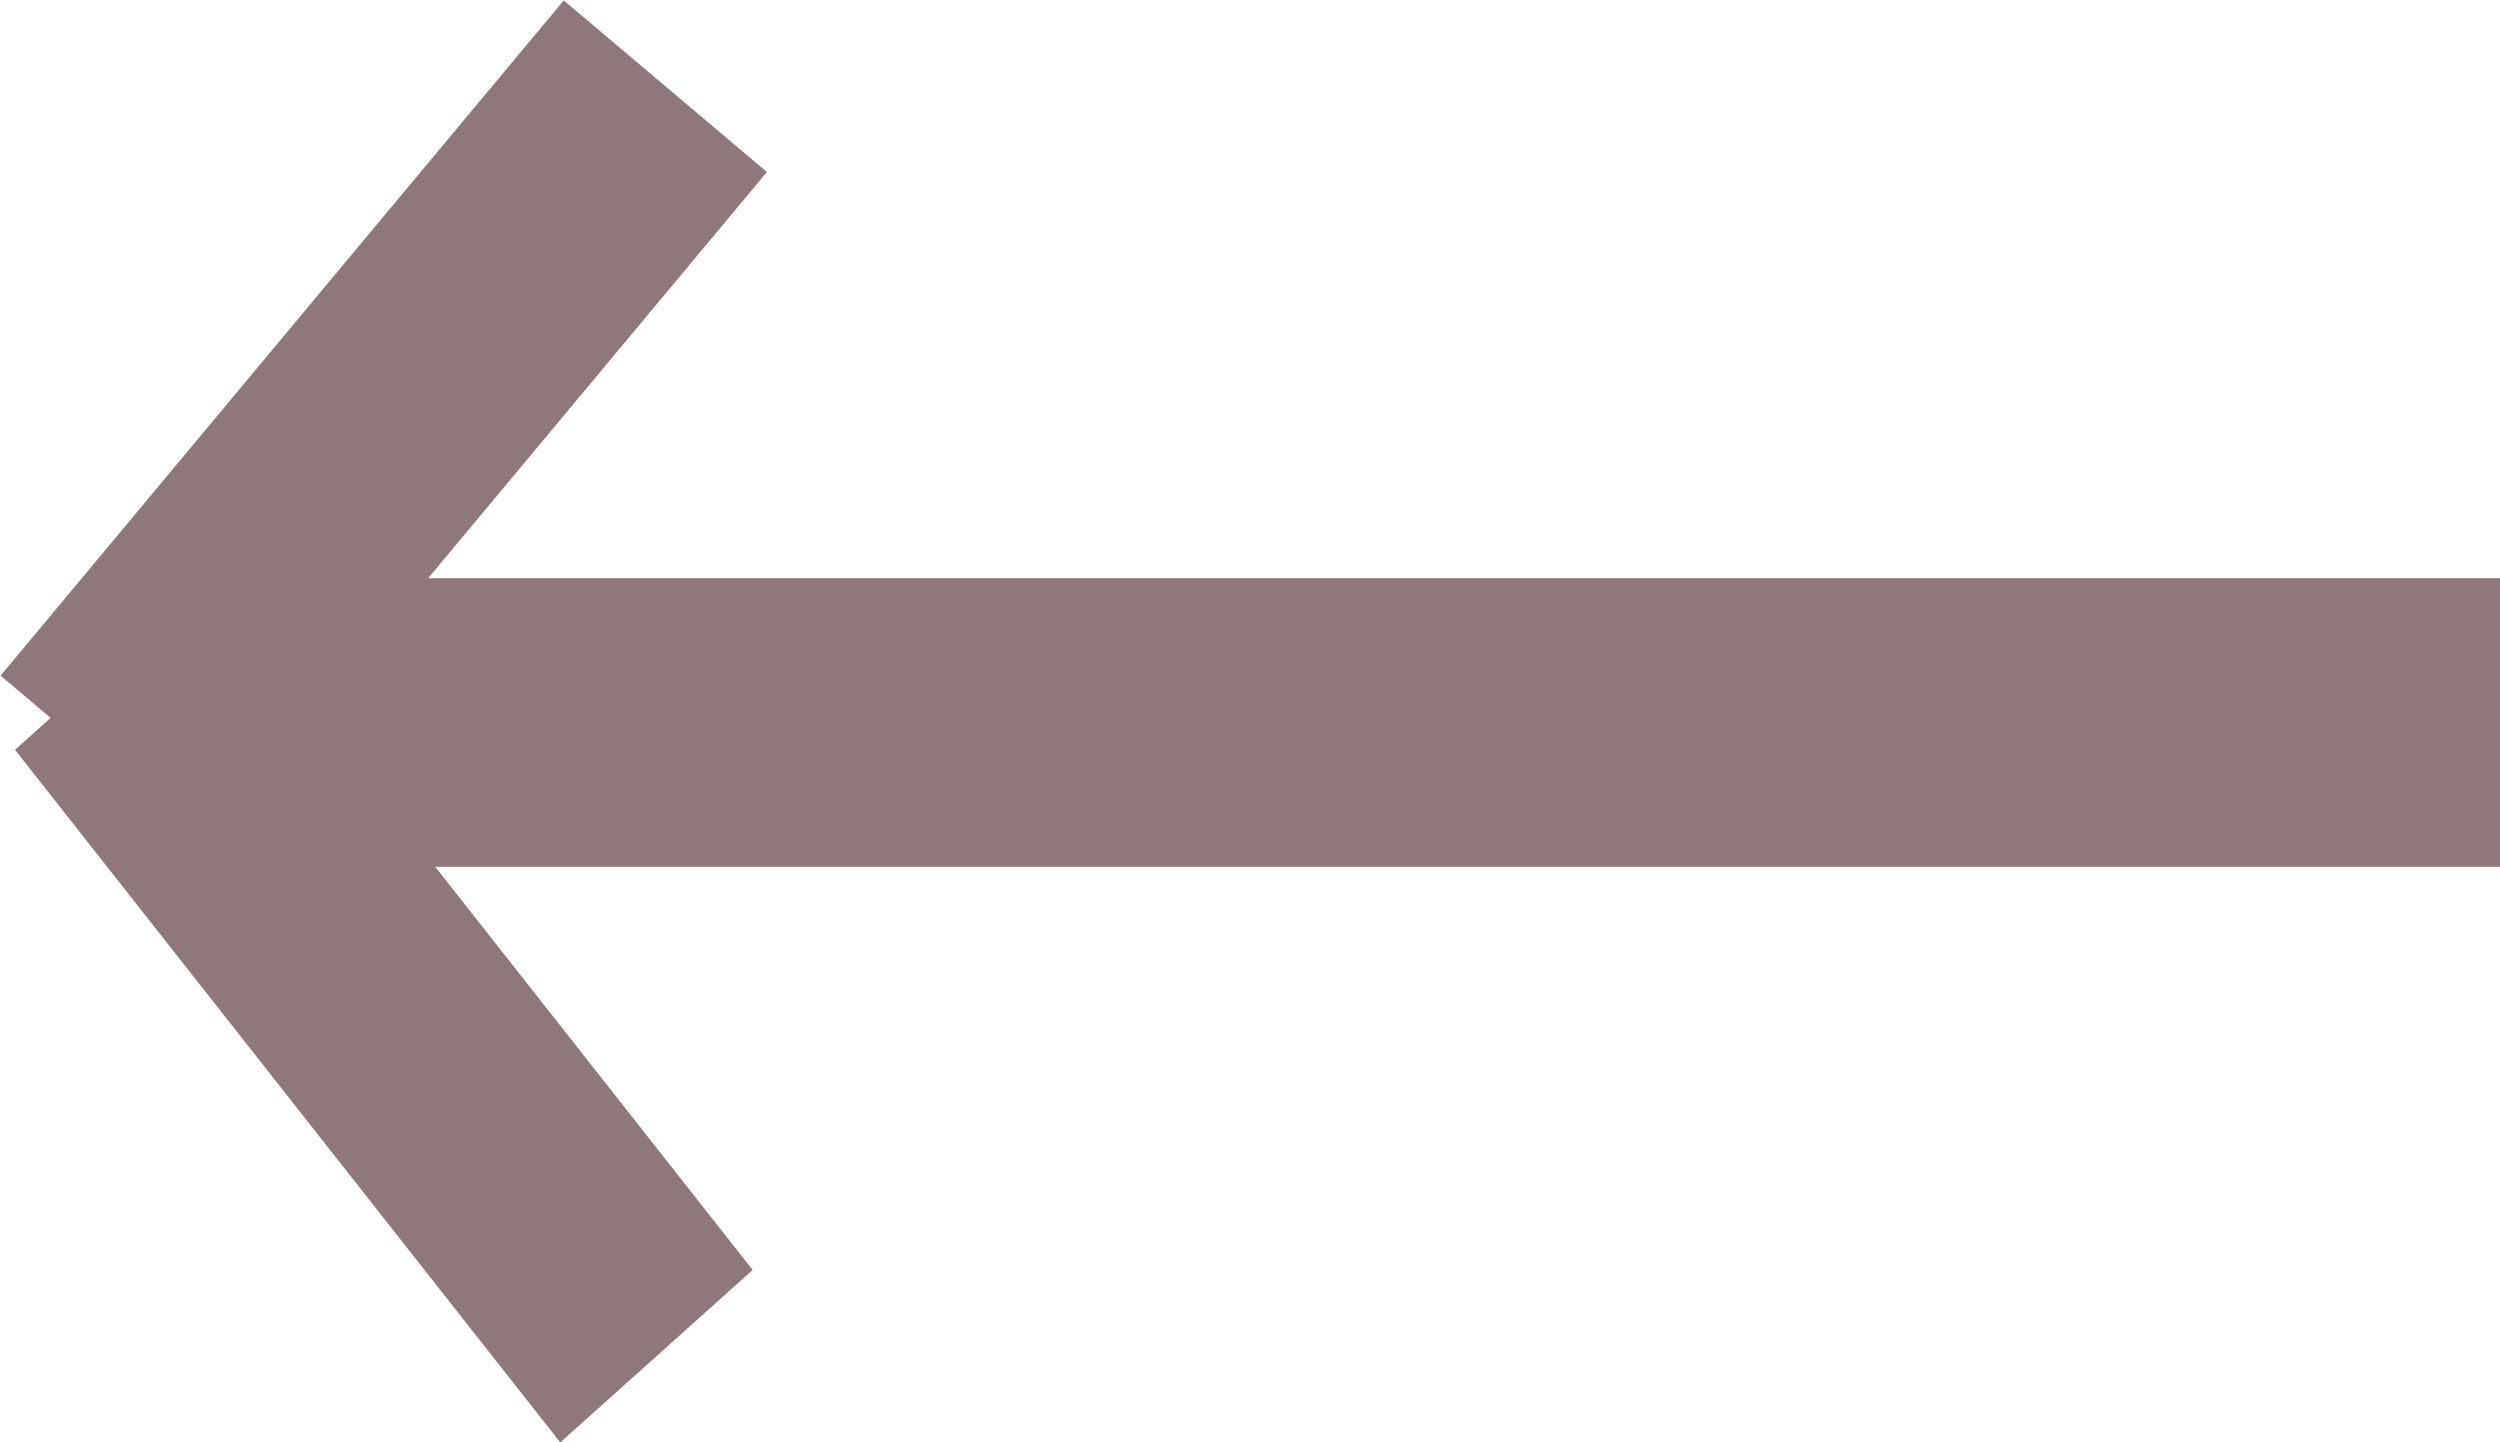
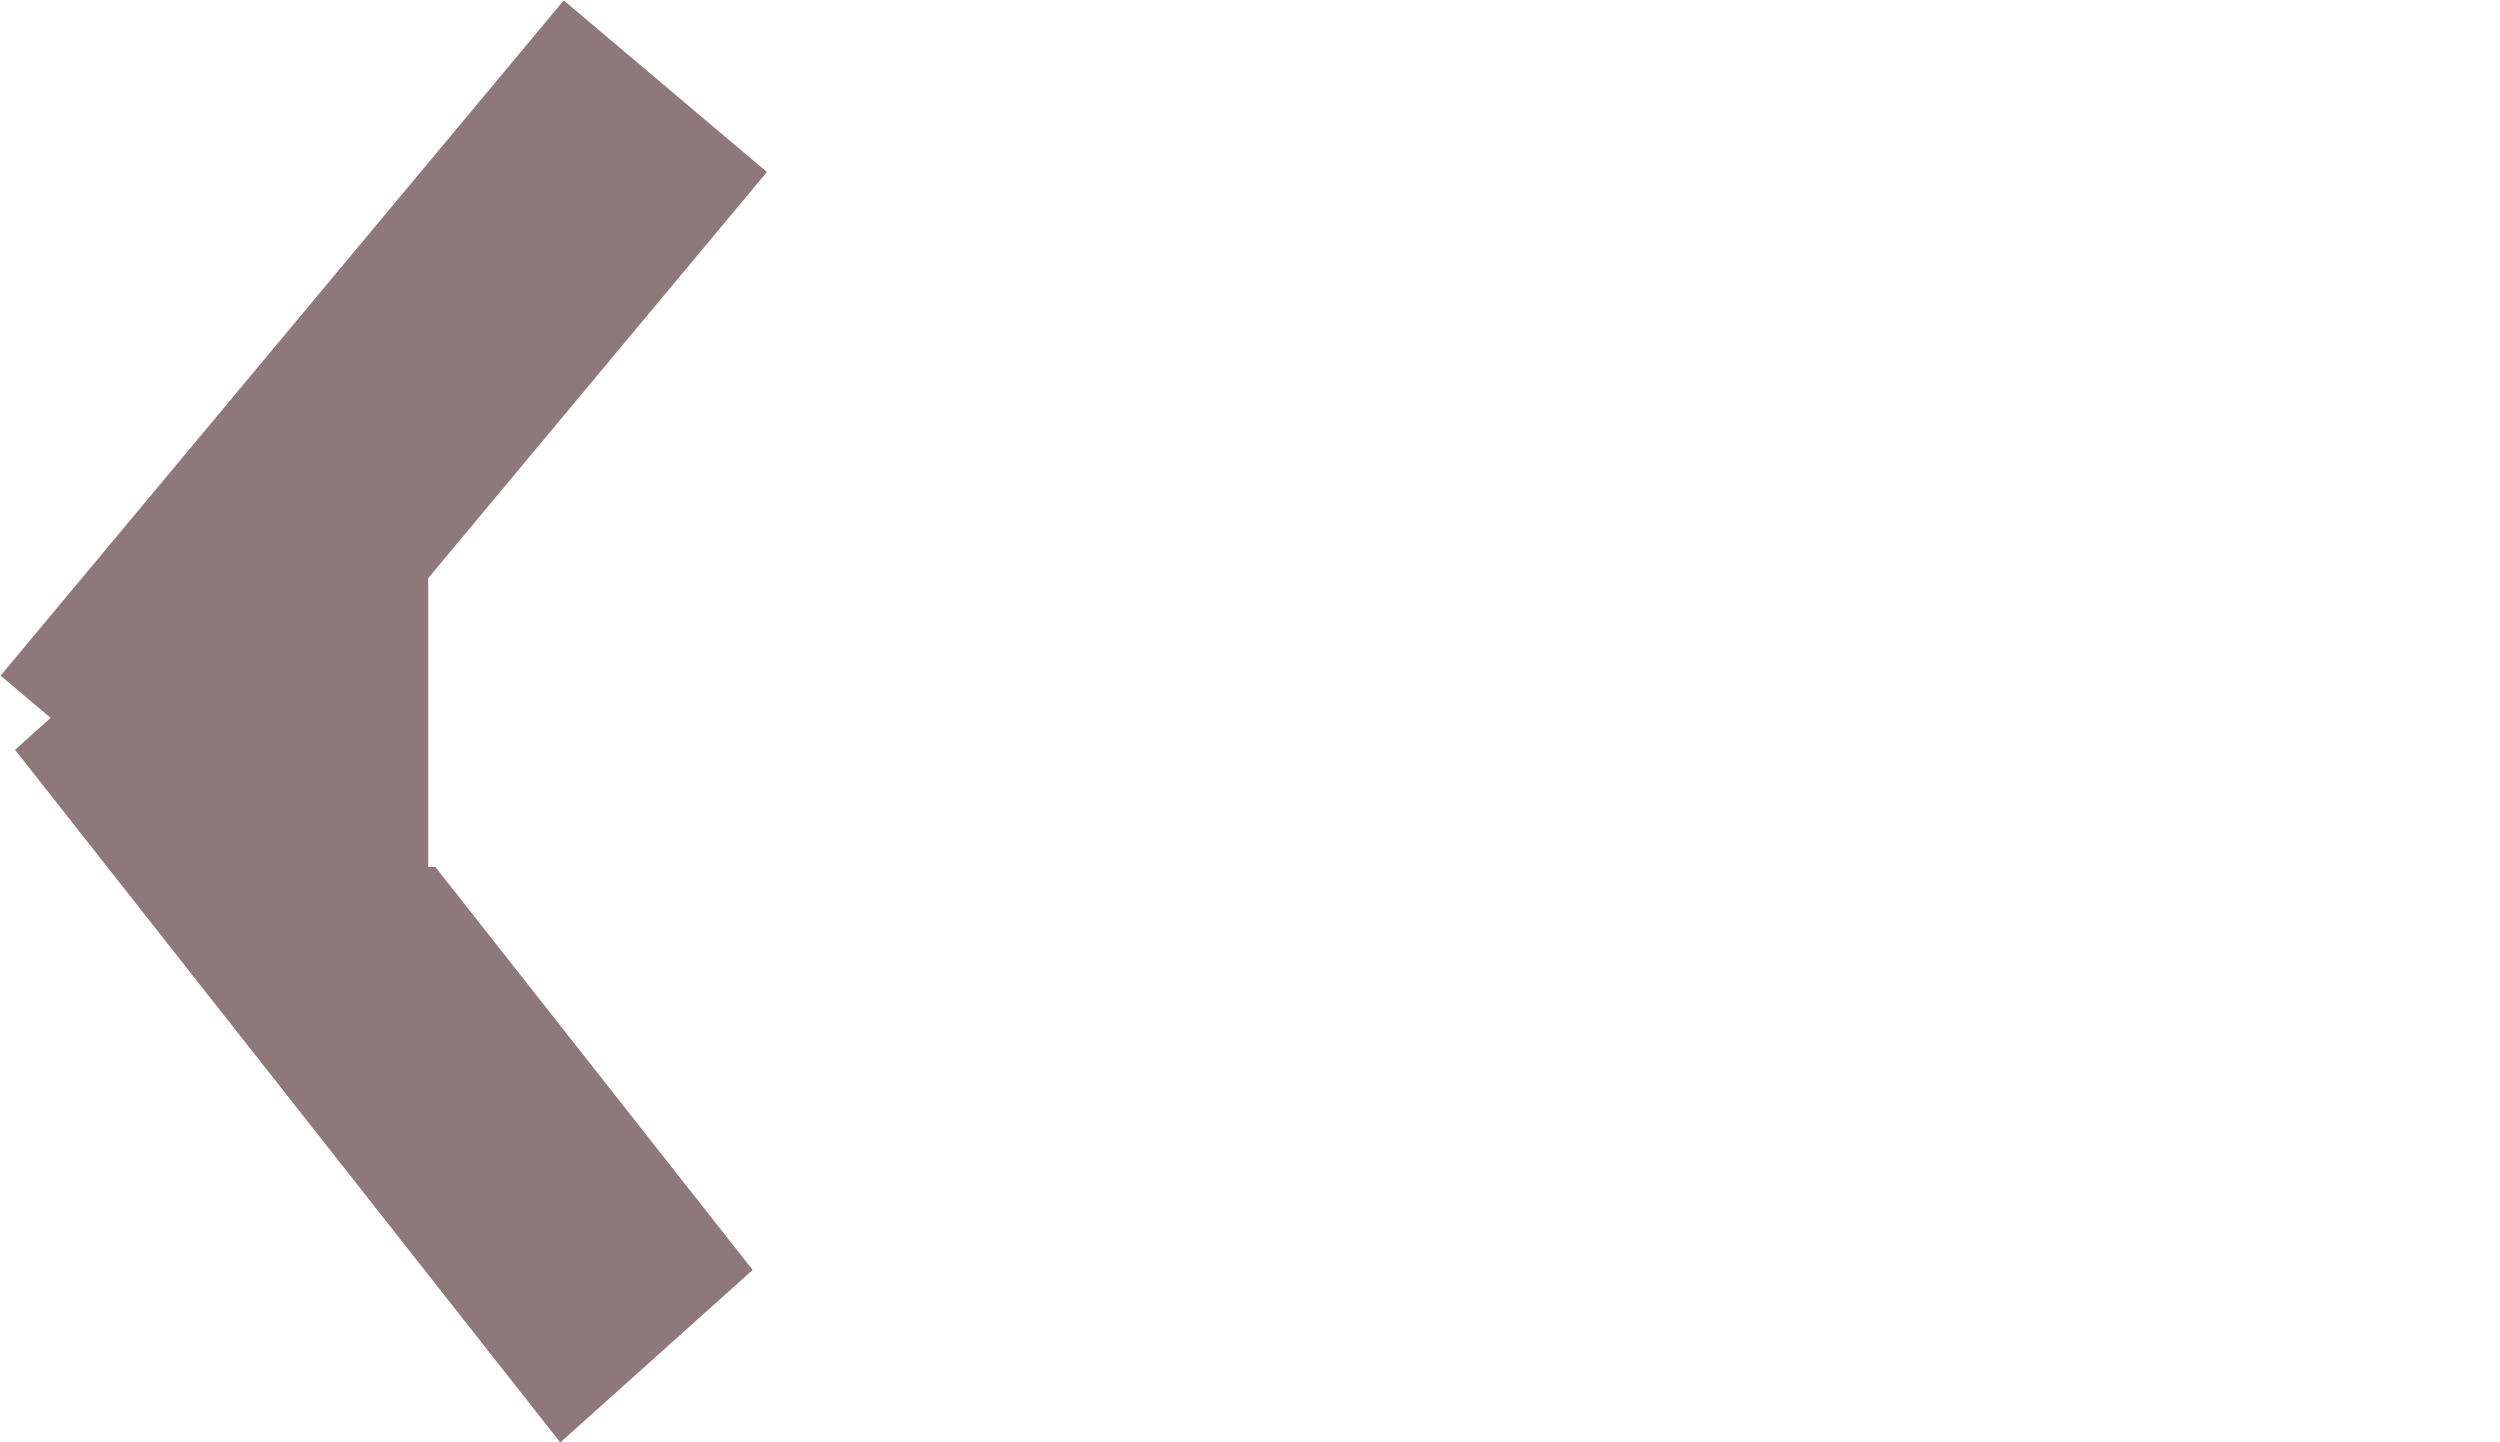
<svg xmlns="http://www.w3.org/2000/svg" width="25.987" height="14.994" viewBox="0 0 25.987 14.994">
-   <path id="next_arrow" data-name="next arrow" d="M34.015,13.207l3.521-4.222H16v-3H37.463l-3.3-4.191,2-1.793,5.668,7.2-.37.332.52.439-5.854,7.019Z" transform="translate(41.987 14.995) rotate(180)" fill="#8e787b" />
+   <path id="next_arrow" data-name="next arrow" d="M34.015,13.207l3.521-4.222v-3H37.463l-3.3-4.191,2-1.793,5.668,7.2-.37.332.52.439-5.854,7.019Z" transform="translate(41.987 14.995) rotate(180)" fill="#8e787b" />
</svg>